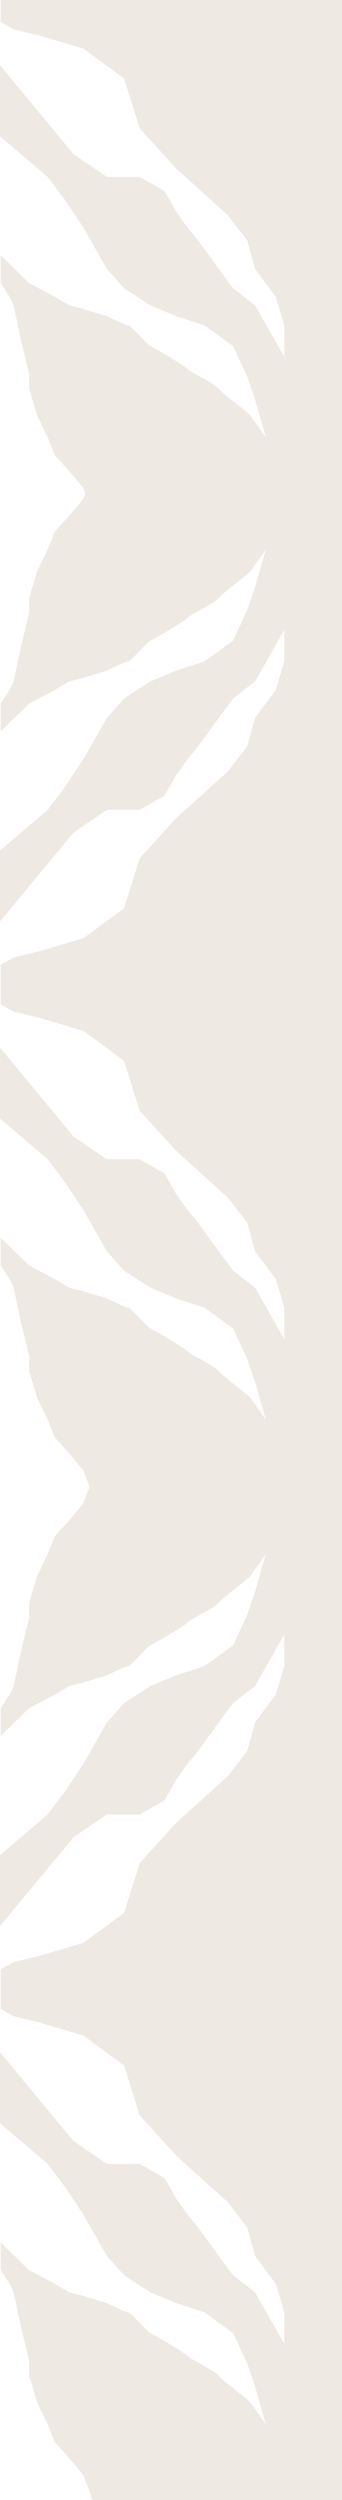
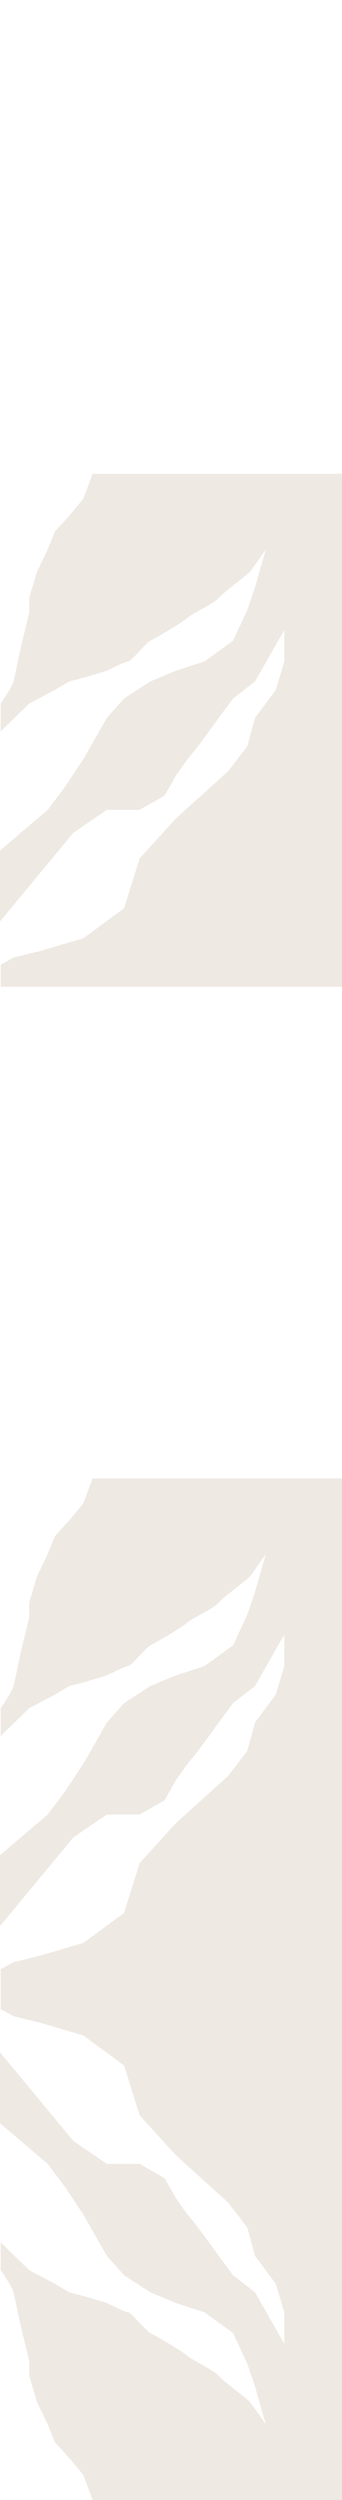
<svg xmlns="http://www.w3.org/2000/svg" width="1459" height="10643" viewBox="0 0 1459 10643" fill="none">
  <path d="M1459 2518.3V4201H3.053V4107.03L57.701 4076.51L170.354 4049.05L355.668 3994.44L529.075 3866.9L595.934 3654.24L750.718 3484.29L972.667 3283.83L1054.79 3177.35L1088.07 3055.91L1176.3 2937.53L1212.93 2815.79V2682.15L1176.3 2745.92L1088.07 2900.91L994.037 2973.83L933.284 3055.91C899.803 3102.49 829.789 3198.7 817.577 3210.91C805.366 3223.11 767.916 3276.61 750.718 3301.83L702.176 3386.96L595.934 3447.68H456.109L313.232 3545.01L0 3923V3621L203.631 3447.68L276.596 3350.65L355.668 3231.96L456.109 3055.91L529.075 2973.83L641.423 2900.91L750.718 2855.45L872.53 2815.79L994.037 2727.91L1054.79 2597.33L1088.07 2499.99L1133.86 2338.89C1115.65 2365.24 1076.77 2420.97 1067 2433.17C1054.79 2448.43 957.402 2518.3 933.284 2545.46C909.166 2572.61 823.683 2609.22 799.565 2630.58C775.447 2651.94 659.74 2718.76 641.423 2727.91C623.105 2737.07 559.299 2815.79 547.087 2815.79C537.317 2815.79 482.365 2842.23 456.109 2855.45L355.668 2885.66L294.914 2900.91L234.161 2937.53L124.56 2995.19L3.053 3113.58V2995.19C19.233 2971.9 52.816 2920.44 57.701 2900.91C62.585 2881.39 71.948 2836.03 76.018 2815.79L91.283 2745.92L124.56 2609.22V2545.46L158.142 2433.17L203.631 2338.89L234.161 2262.92L294.914 2196.1L355.668 2123.18L395.05 2017H1459V2518.3Z" fill="#EFE9E3" />
  <path d="M1459 6795.3V8478H3.053V8384.03L57.701 8353.51L170.354 8326.05L355.668 8271.44L529.075 8143.9L595.934 7931.24L750.718 7761.29L972.667 7560.83L1054.79 7454.35L1088.07 7332.91L1176.3 7214.53L1212.93 7092.79V6959.15L1176.3 7022.92L1088.07 7177.91L994.037 7250.83L933.284 7332.91C899.803 7379.49 829.789 7475.7 817.577 7487.91C805.366 7500.11 767.916 7553.61 750.718 7578.83L702.176 7663.96L595.934 7724.68H456.109L313.232 7822.01L0 8200V7898L203.631 7724.68L276.596 7627.65L355.668 7508.96L456.109 7332.91L529.075 7250.83L641.423 7177.91L750.718 7132.45L872.53 7092.79L994.037 7004.91L1054.79 6874.33L1088.07 6776.99L1133.86 6615.89C1115.65 6642.24 1076.77 6697.97 1067 6710.17C1054.79 6725.43 957.402 6795.3 933.284 6822.46C909.166 6849.61 823.683 6886.22 799.565 6907.58C775.447 6928.94 659.74 6995.76 641.423 7004.91C623.105 7014.07 559.299 7092.79 547.087 7092.79C537.317 7092.79 482.365 7119.23 456.109 7132.45L355.668 7162.66L294.914 7177.91L234.161 7214.53L124.56 7272.19L3.053 7390.58V7272.19C19.233 7248.9 52.816 7197.44 57.701 7177.91C62.585 7158.39 71.948 7113.03 76.018 7092.79L91.283 7022.92L124.56 6886.22V6822.46L158.142 6710.17L203.631 6615.89L234.161 6539.92L294.914 6473.1L355.668 6400.18L395.05 6294H1459V6795.3Z" fill="#EFE9E3" />
-   <path d="M1459 5864.7V4182H3.053V4275.97L57.701 4306.49L170.354 4333.95L355.668 4388.56L529.075 4516.1L595.934 4728.76L750.718 4898.71L972.667 5099.17L1054.79 5205.65L1088.07 5327.09L1176.3 5445.47L1212.93 5567.21V5700.85L1176.3 5637.08L1088.07 5482.09L994.037 5409.17L933.284 5327.09C899.803 5280.51 829.789 5184.3 817.577 5172.09C805.366 5159.89 767.916 5106.39 750.718 5081.17L702.176 4996.04L595.934 4935.32H456.109L313.232 4837.99L0 4460V4762L203.631 4935.32L276.596 5032.35L355.668 5151.04L456.109 5327.09L529.075 5409.17L641.423 5482.09L750.718 5527.55L872.53 5567.21L994.037 5655.09L1054.79 5785.67L1088.07 5883.01L1133.86 6044.11C1115.65 6017.76 1076.77 5962.03 1067 5949.83C1054.79 5934.57 957.402 5864.7 933.284 5837.54C909.166 5810.39 823.683 5773.78 799.565 5752.42C775.447 5731.06 659.74 5664.24 641.423 5655.09C623.105 5645.93 559.299 5567.21 547.087 5567.21C537.317 5567.21 482.365 5540.77 456.109 5527.55L355.668 5497.34L294.914 5482.09L234.161 5445.47L124.56 5387.81L3.053 5269.42V5387.81C19.233 5411.1 52.816 5462.56 57.701 5482.09C62.585 5501.61 71.948 5546.97 76.018 5567.21L91.283 5637.08L124.56 5773.78V5837.54L158.142 5949.83L203.631 6044.11L234.161 6120.08L294.914 6186.9L355.668 6259.82L395.05 6366H1459V5864.7Z" fill="#EFE9E3" />
-   <path d="M1459 1682.7V0H3.053V93.975L57.701 124.486L170.354 151.946L355.668 206.562L529.075 334.099L595.934 546.763L750.718 716.711L972.667 917.17L1054.79 1023.65L1088.07 1145.09L1176.3 1263.47L1212.93 1385.21V1518.85L1176.3 1455.08L1088.07 1300.09L994.037 1227.17L933.284 1145.09C899.803 1098.51 829.789 1002.3 817.577 990.092C805.366 977.888 767.916 924.391 750.718 899.169L702.176 814.042L595.934 753.324H456.109L313.232 655.993L0 278V580L203.631 753.324L276.596 850.35L355.668 969.039L456.109 1145.09L529.075 1227.17L641.423 1300.09L750.718 1345.55L872.53 1385.21L994.037 1473.09L1054.79 1603.67L1088.07 1701.01L1133.86 1862.11C1115.65 1835.76 1076.77 1780.03 1067 1767.83C1054.79 1752.57 957.402 1682.7 933.284 1655.54C909.166 1628.39 823.683 1591.78 799.565 1570.42C775.447 1549.06 659.74 1482.24 641.423 1473.09C623.105 1463.93 559.299 1385.21 547.087 1385.21C537.317 1385.21 482.365 1358.77 456.109 1345.55L355.668 1315.34L294.914 1300.09L234.161 1263.47L124.56 1205.81L3.053 1087.42V1205.81C19.233 1229.1 52.816 1280.56 57.701 1300.09C62.585 1319.61 71.948 1364.97 76.018 1385.21L91.283 1455.08L124.56 1591.78V1655.54L158.142 1767.83L203.631 1862.11L234.161 1938.08L294.914 2004.9L355.668 2077.82L395.05 2184H1459V1682.7Z" fill="#EFE9E3" />
  <path d="M1459 10141.7V8459H3.053V8552.97L57.701 8583.49L170.354 8610.95L355.668 8665.56L529.075 8793.1L595.934 9005.76L750.718 9175.71L972.667 9376.17L1054.79 9482.65L1088.07 9604.09L1176.3 9722.47L1212.93 9844.21V9977.85L1176.3 9914.08L1088.07 9759.09L994.037 9686.17L933.284 9604.09C899.803 9557.51 829.789 9461.3 817.577 9449.09C805.366 9436.89 767.916 9383.39 750.718 9358.17L702.176 9273.04L595.934 9212.32H456.109L313.232 9114.99L0 8737V9039L203.631 9212.32L276.596 9309.35L355.668 9428.04L456.109 9604.09L529.075 9686.17L641.423 9759.09L750.718 9804.55L872.53 9844.21L994.037 9932.09L1054.79 10062.7L1088.07 10160L1133.86 10321.1C1115.65 10294.8 1076.77 10239 1067 10226.8C1054.79 10211.6 957.402 10141.7 933.284 10114.5C909.166 10087.4 823.683 10050.8 799.565 10029.4C775.447 10008.1 659.74 9941.24 641.423 9932.09C623.105 9922.93 559.299 9844.21 547.087 9844.21C537.317 9844.21 482.365 9817.77 456.109 9804.55L355.668 9774.34L294.914 9759.09L234.161 9722.47L124.56 9664.81L3.053 9546.42V9664.81C19.233 9688.1 52.816 9739.56 57.701 9759.09C62.585 9778.61 71.948 9823.97 76.018 9844.21L91.283 9914.08L124.56 10050.8V10114.5L158.142 10226.8L203.631 10321.1L234.161 10397.1L294.914 10463.9L355.668 10536.8L395.05 10643H1459V10141.7Z" fill="#EFE9E3" />
</svg>